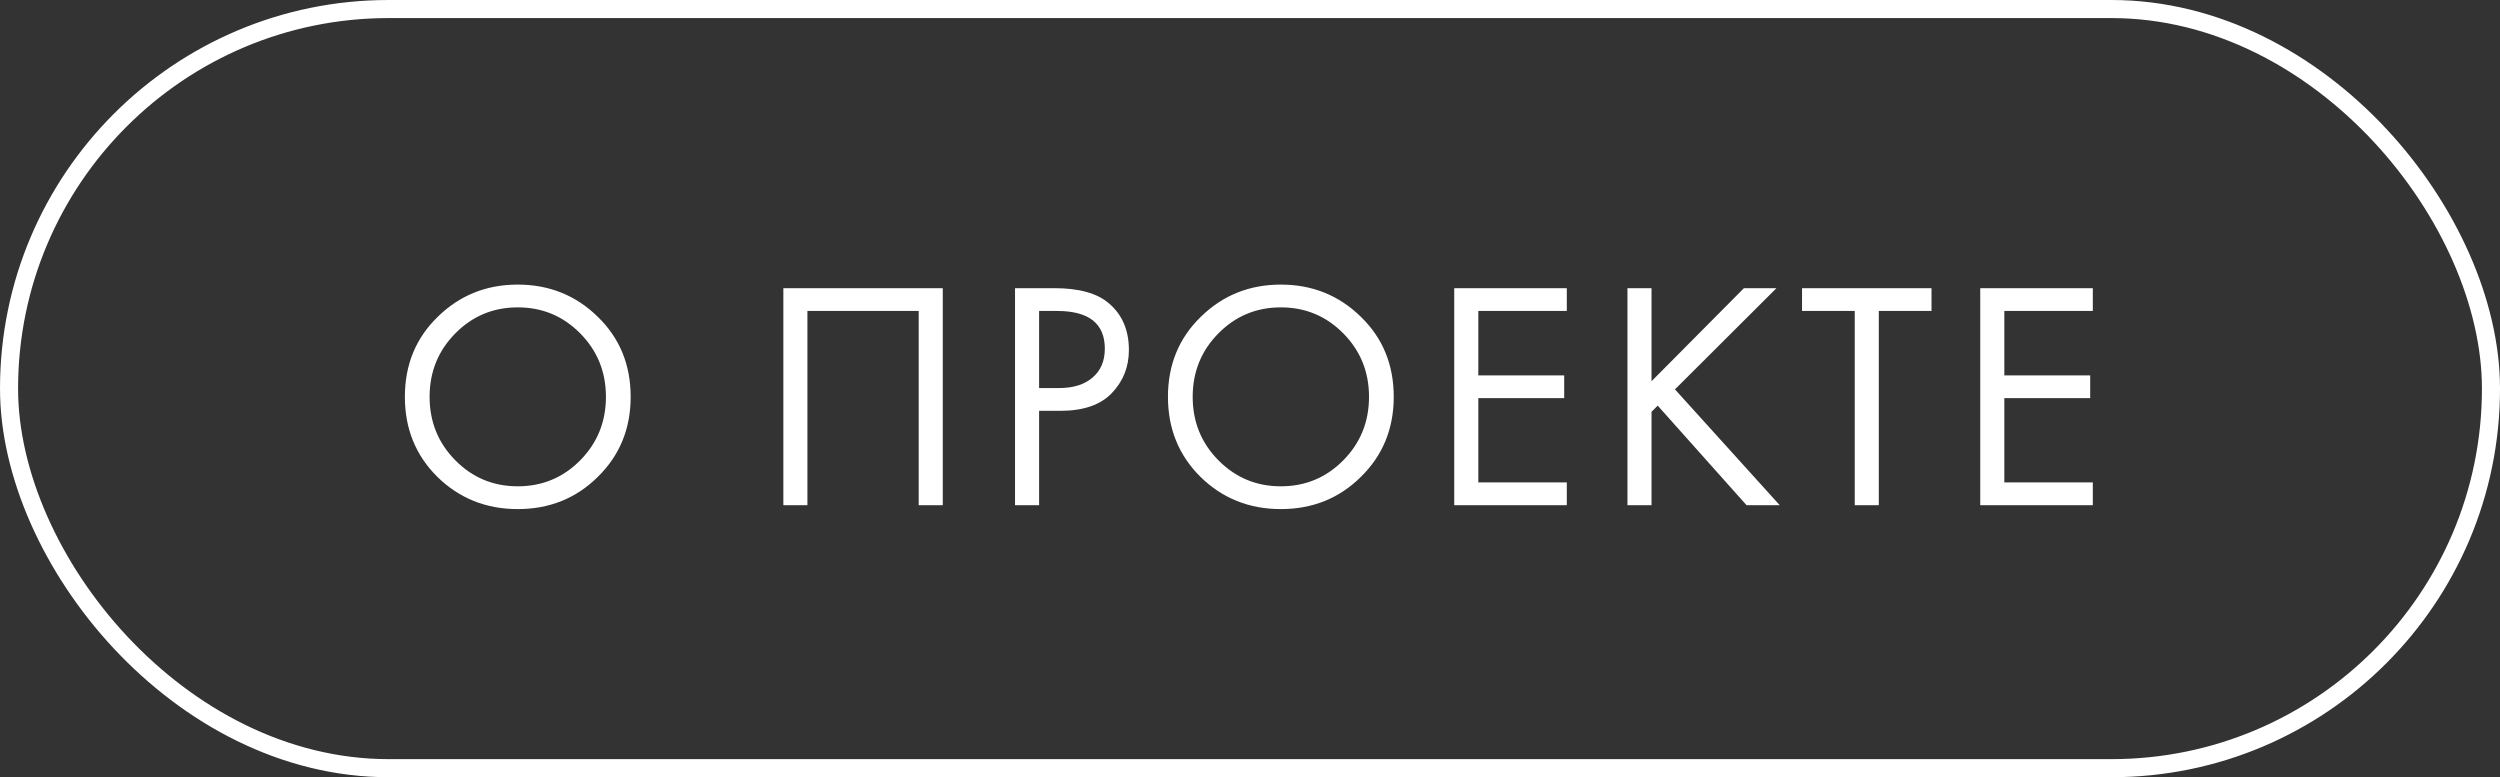
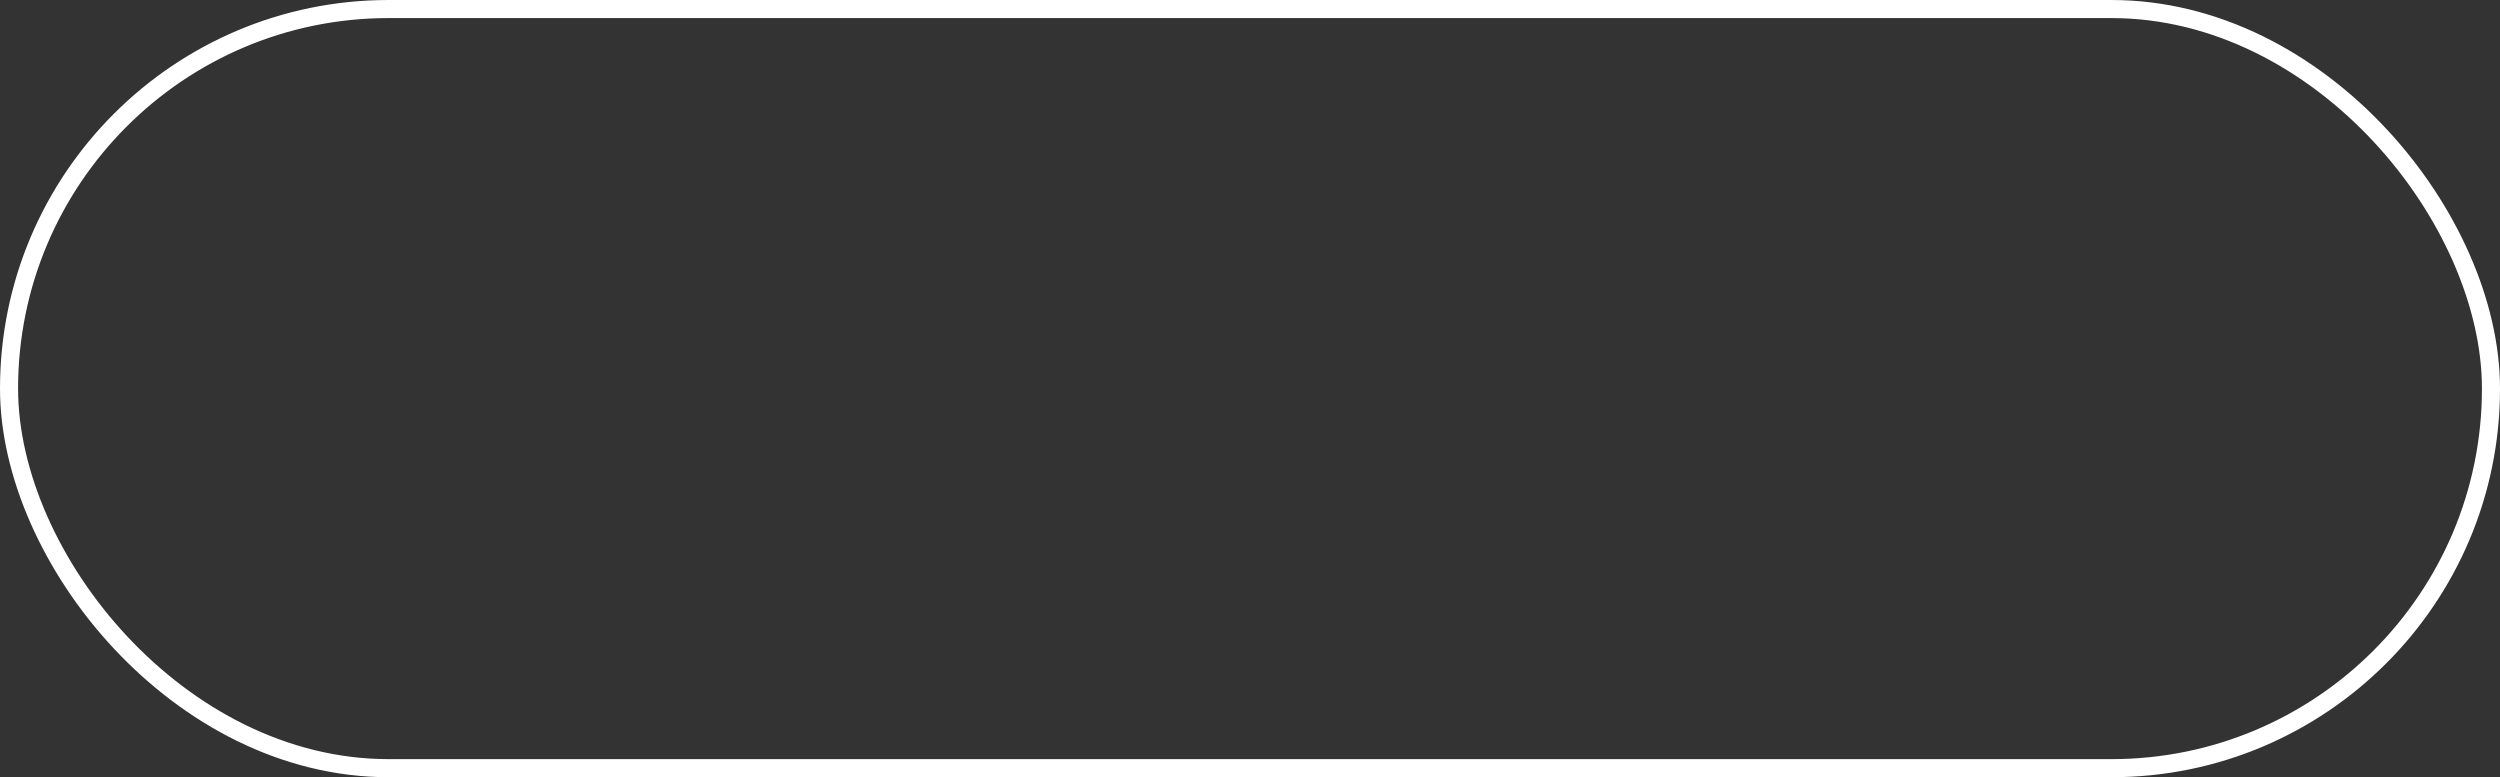
<svg xmlns="http://www.w3.org/2000/svg" width="193" height="60" viewBox="0 0 193 60" fill="none">
  <rect x="0" y="0" width="193" height="60" fill="#333333" stroke="none" />
-   <path d="M46.15 36.815C44.475 38.473 42.416 39.301 39.971 39.301C37.526 39.301 35.459 38.473 33.767 36.815C32.093 35.157 31.256 33.098 31.256 30.636C31.256 28.158 32.101 26.099 33.793 24.458C35.484 22.8 37.543 21.971 39.971 21.971C42.399 21.971 44.459 22.8 46.15 24.458C47.841 26.099 48.687 28.158 48.687 30.636C48.687 33.098 47.841 35.157 46.15 36.815ZM44.794 25.739C43.471 24.399 41.863 23.729 39.971 23.729C38.079 23.729 36.472 24.399 35.149 25.739C33.826 27.078 33.165 28.711 33.165 30.636C33.165 32.562 33.826 34.194 35.149 35.534C36.472 36.873 38.079 37.543 39.971 37.543C41.863 37.543 43.471 36.873 44.794 35.534C46.116 34.194 46.778 32.562 46.778 30.636C46.778 28.711 46.116 27.078 44.794 25.739ZM60.475 22.247H72.782V39H70.923V24.006H62.333V39H60.475V22.247ZM78.36 22.247H81.399C83.308 22.247 84.715 22.641 85.619 23.428C86.64 24.299 87.151 25.496 87.151 27.02C87.151 28.326 86.707 29.439 85.82 30.36C84.949 31.264 83.626 31.716 81.851 31.716H80.219V39H78.36V22.247ZM80.219 24.006V29.958H81.751C82.856 29.958 83.718 29.69 84.338 29.154C84.974 28.619 85.292 27.873 85.292 26.919C85.292 24.977 84.062 24.006 81.6 24.006H80.219ZM105.06 36.815C103.386 38.473 101.326 39.301 98.882 39.301C96.437 39.301 94.369 38.473 92.678 36.815C91.003 35.157 90.166 33.098 90.166 30.636C90.166 28.158 91.012 26.099 92.703 24.458C94.394 22.8 96.454 21.971 98.882 21.971C101.309 21.971 103.369 22.8 105.06 24.458C106.751 26.099 107.597 28.158 107.597 30.636C107.597 33.098 106.751 35.157 105.06 36.815ZM103.704 25.739C102.381 24.399 100.774 23.729 98.882 23.729C96.99 23.729 95.382 24.399 94.059 25.739C92.737 27.078 92.075 28.711 92.075 30.636C92.075 32.562 92.737 34.194 94.059 35.534C95.382 36.873 96.99 37.543 98.882 37.543C100.774 37.543 102.381 36.873 103.704 35.534C105.027 34.194 105.688 32.562 105.688 30.636C105.688 28.711 105.027 27.078 103.704 25.739ZM120.957 22.247V24.006H114.126V28.979H120.756V30.737H114.126V37.242H120.957V39H112.267V22.247H120.957ZM127.498 22.247V29.431L134.631 22.247H137.143L129.307 30.059L137.394 39H134.832L127.975 31.314L127.498 31.792V39H125.64V22.247H127.498ZM149.113 24.006H145.044V39H143.186V24.006H139.117V22.247H149.113V24.006ZM161.565 22.247V24.006H154.734V28.979H161.364V30.737H154.734V37.242H161.565V39H152.875V22.247H161.565Z" fill="white" />
  <rect x="0.698" y="0.698" width="191.605" height="58.605" rx="29.302" stroke="white" stroke-width="1.395" />
</svg>